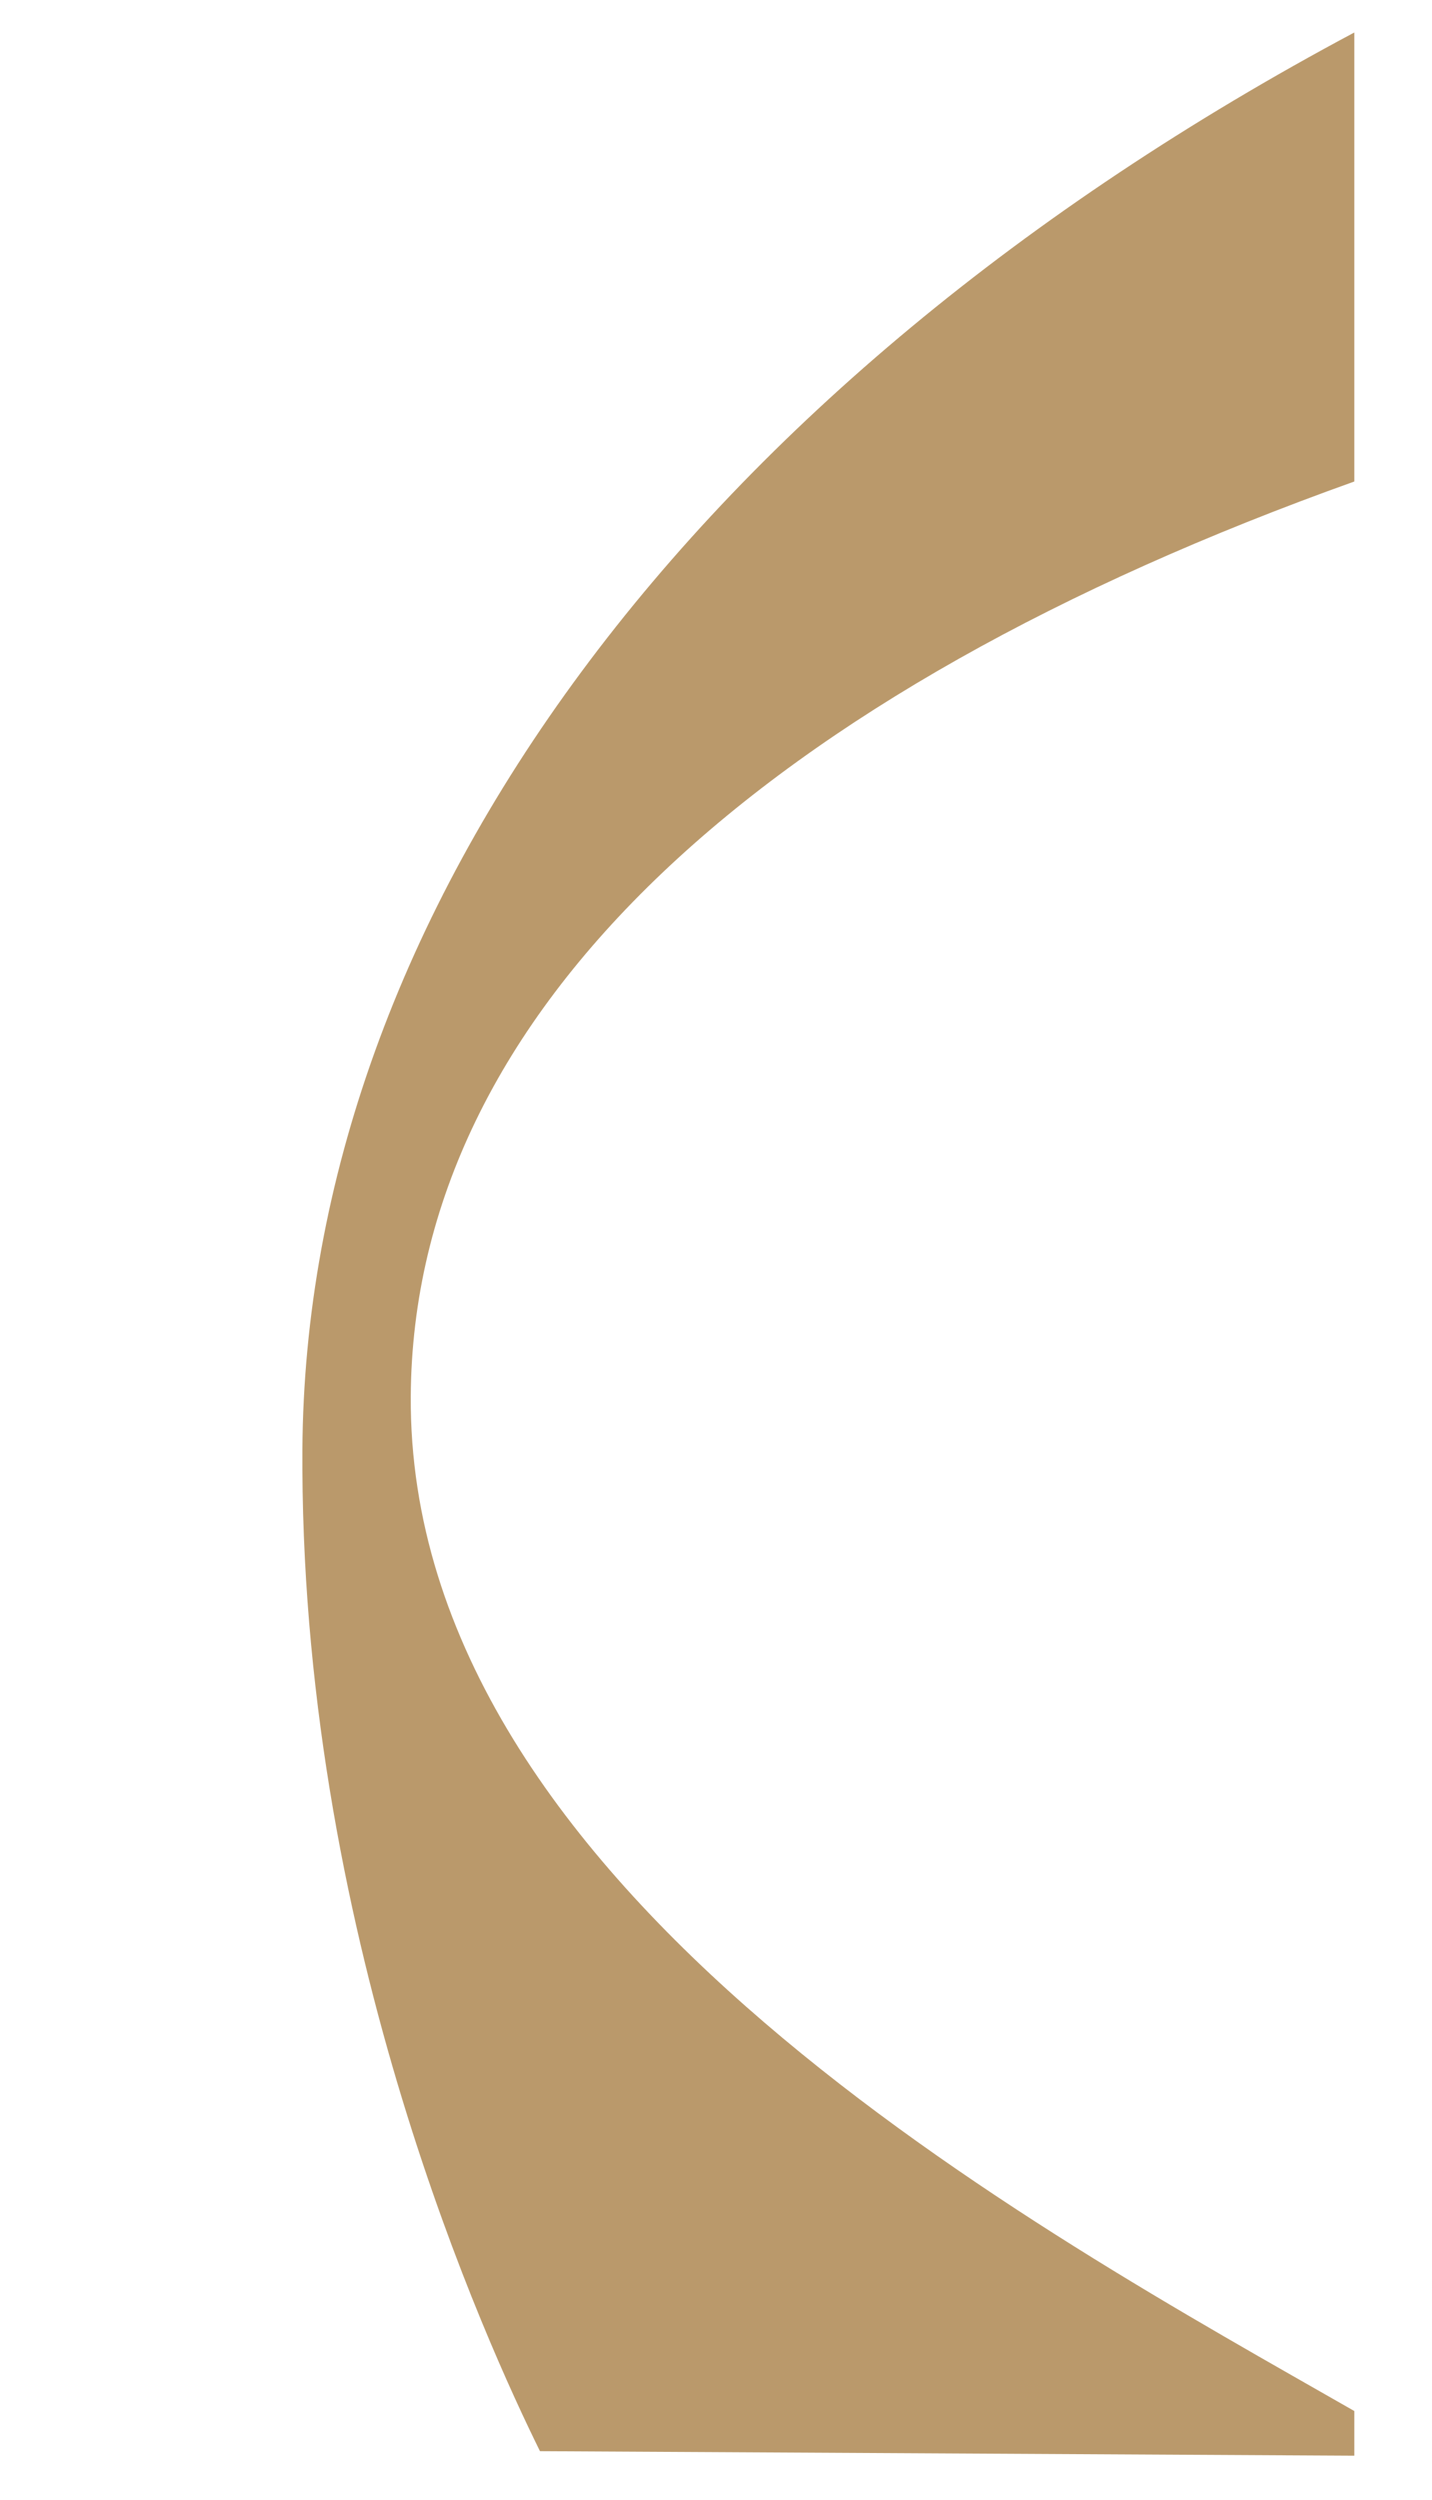
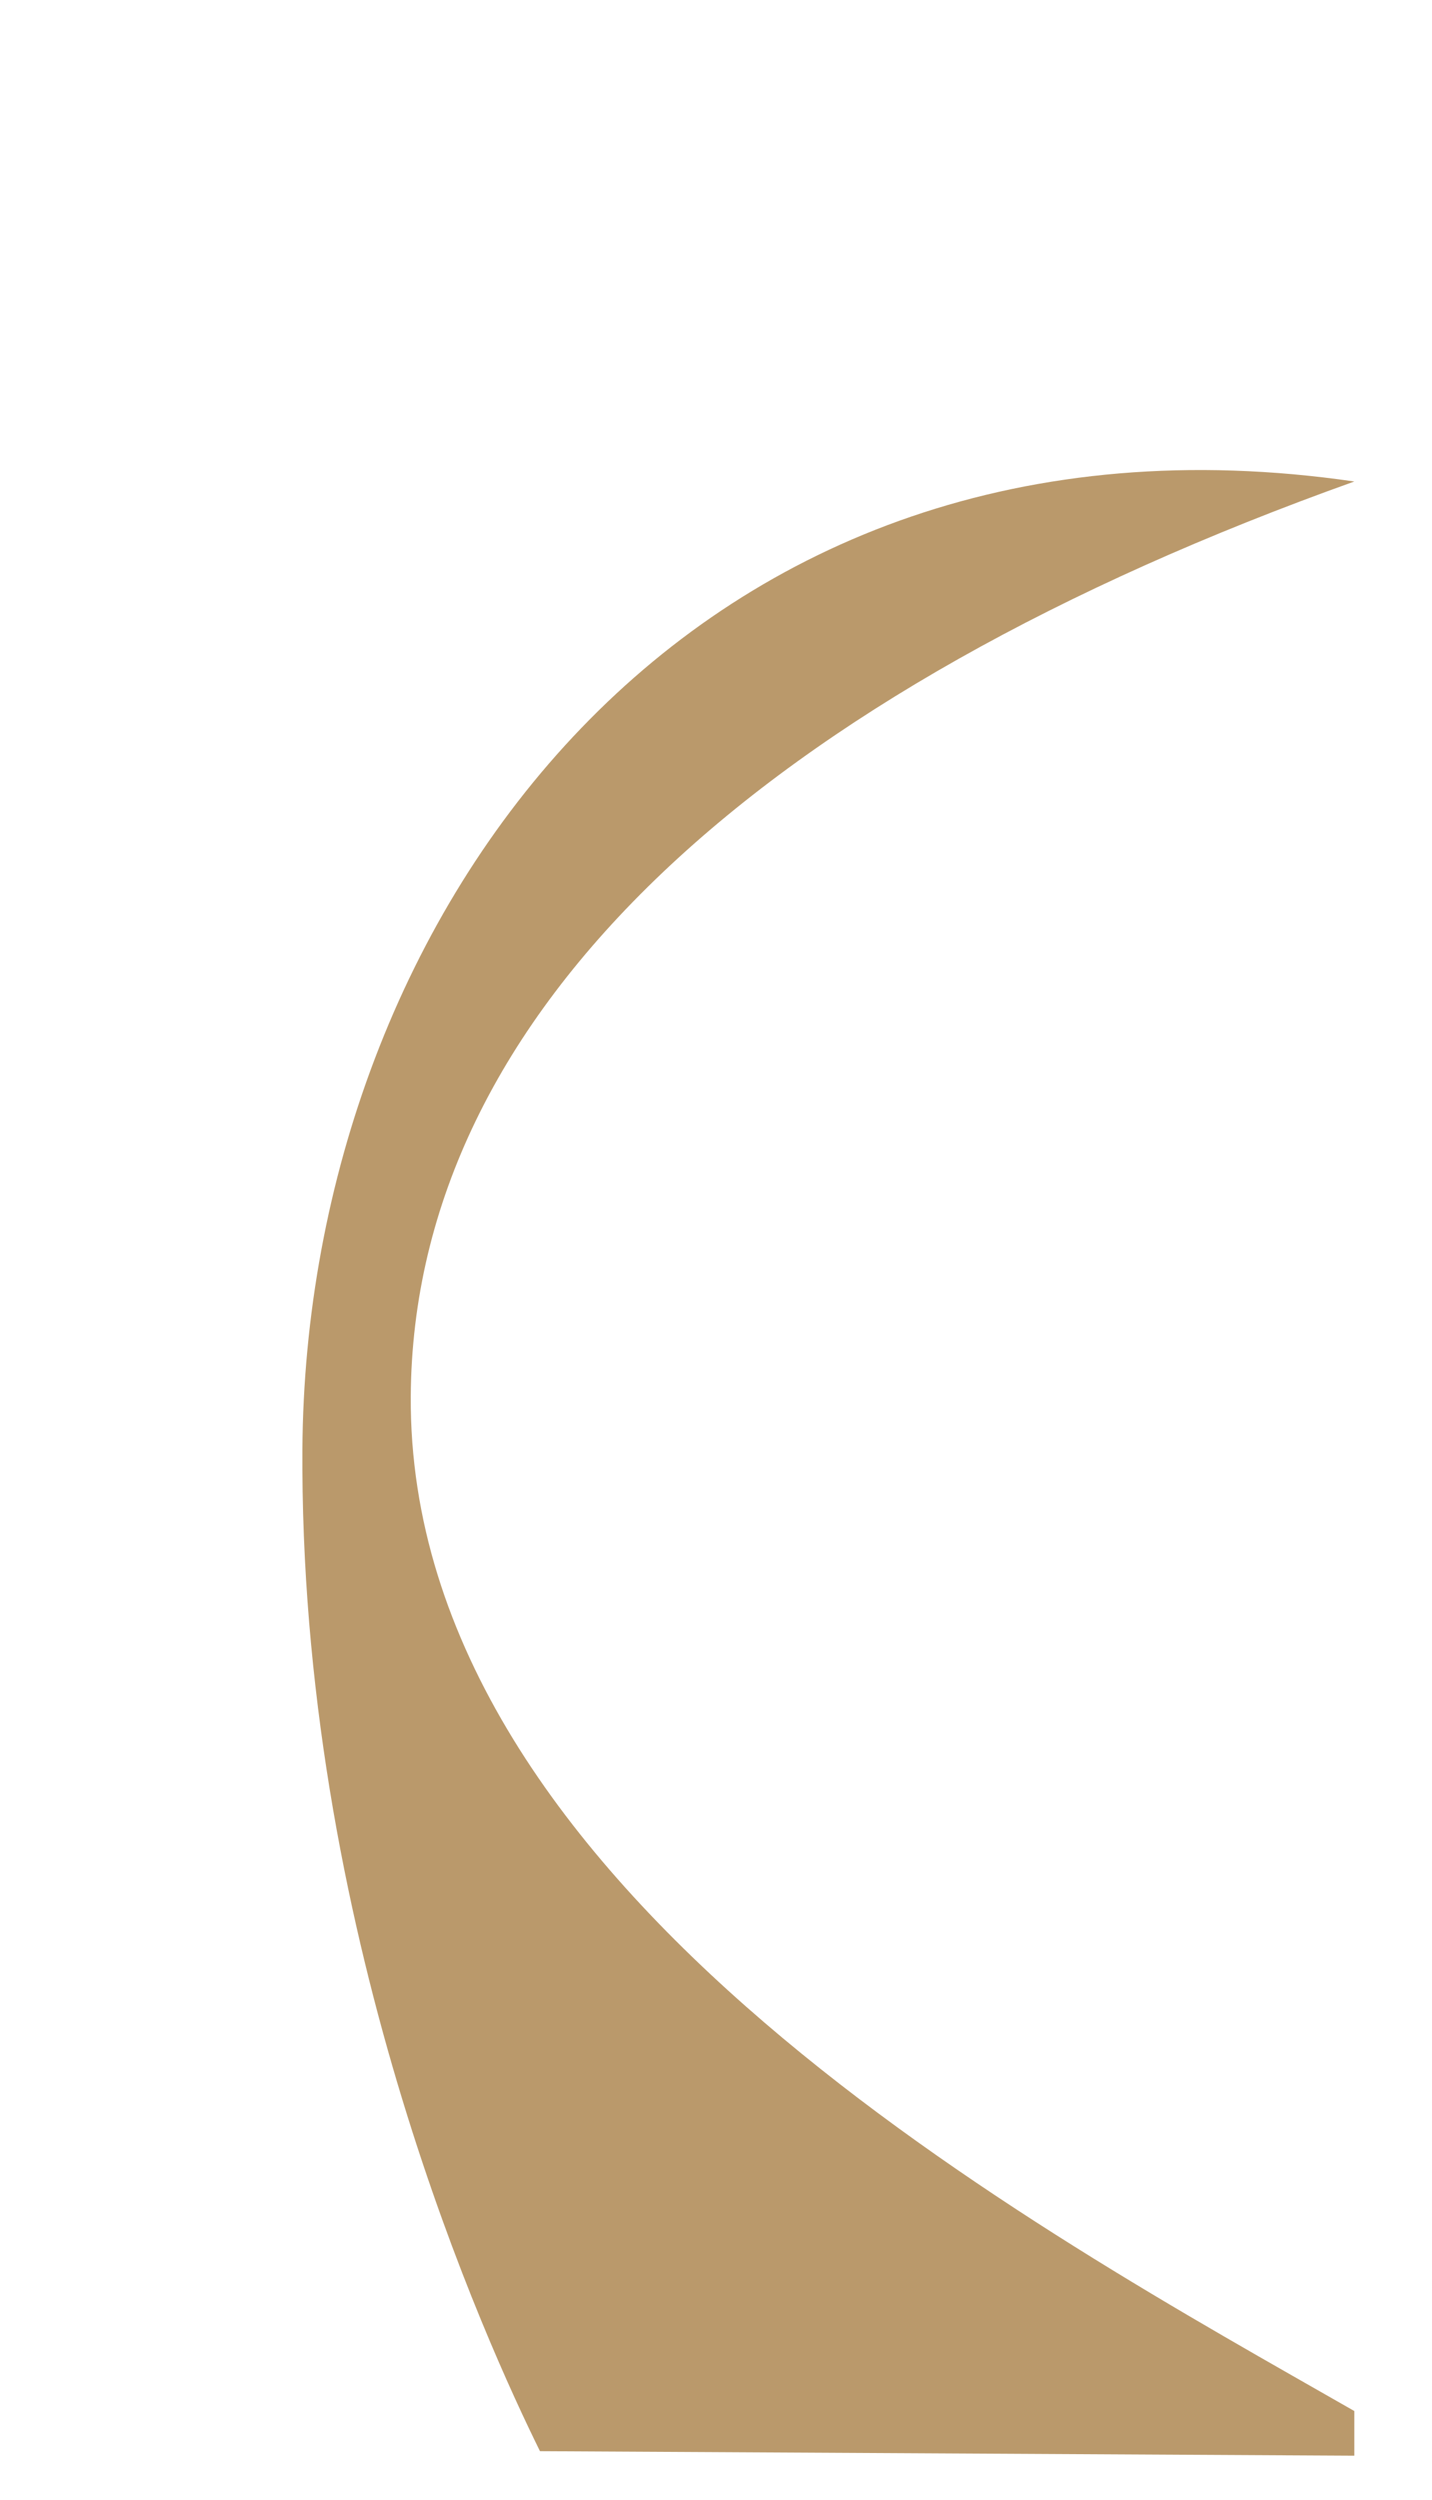
<svg xmlns="http://www.w3.org/2000/svg" version="1.1" id="Layer_1" x="0px" y="0px" viewBox="0 0 1025.86 1790.14" style="enable-background:new 0 0 1025.86 1790.14;" xml:space="preserve">
  <style type="text/css">
	.st0{fill:#BA996B;}
</style>
-   <path class="st0" d="M216.63,1038.41v13.88c1.63,342.15,132.44,626.49,170.2,703.08l583.38,3.24v-31.99  c-224.31-128.41-677.92-371.83-675.95-726.47c1.54-277.53,253.98-504.53,675.95-655.33V23.27  C496.32,275.84,218.79,653.23,216.63,1038.41" />
+   <path class="st0" d="M216.63,1038.41v13.88c1.63,342.15,132.44,626.49,170.2,703.08l583.38,3.24v-31.99  c-224.31-128.41-677.92-371.83-675.95-726.47c1.54-277.53,253.98-504.53,675.95-655.33C496.32,275.84,218.79,653.23,216.63,1038.41" />
</svg>